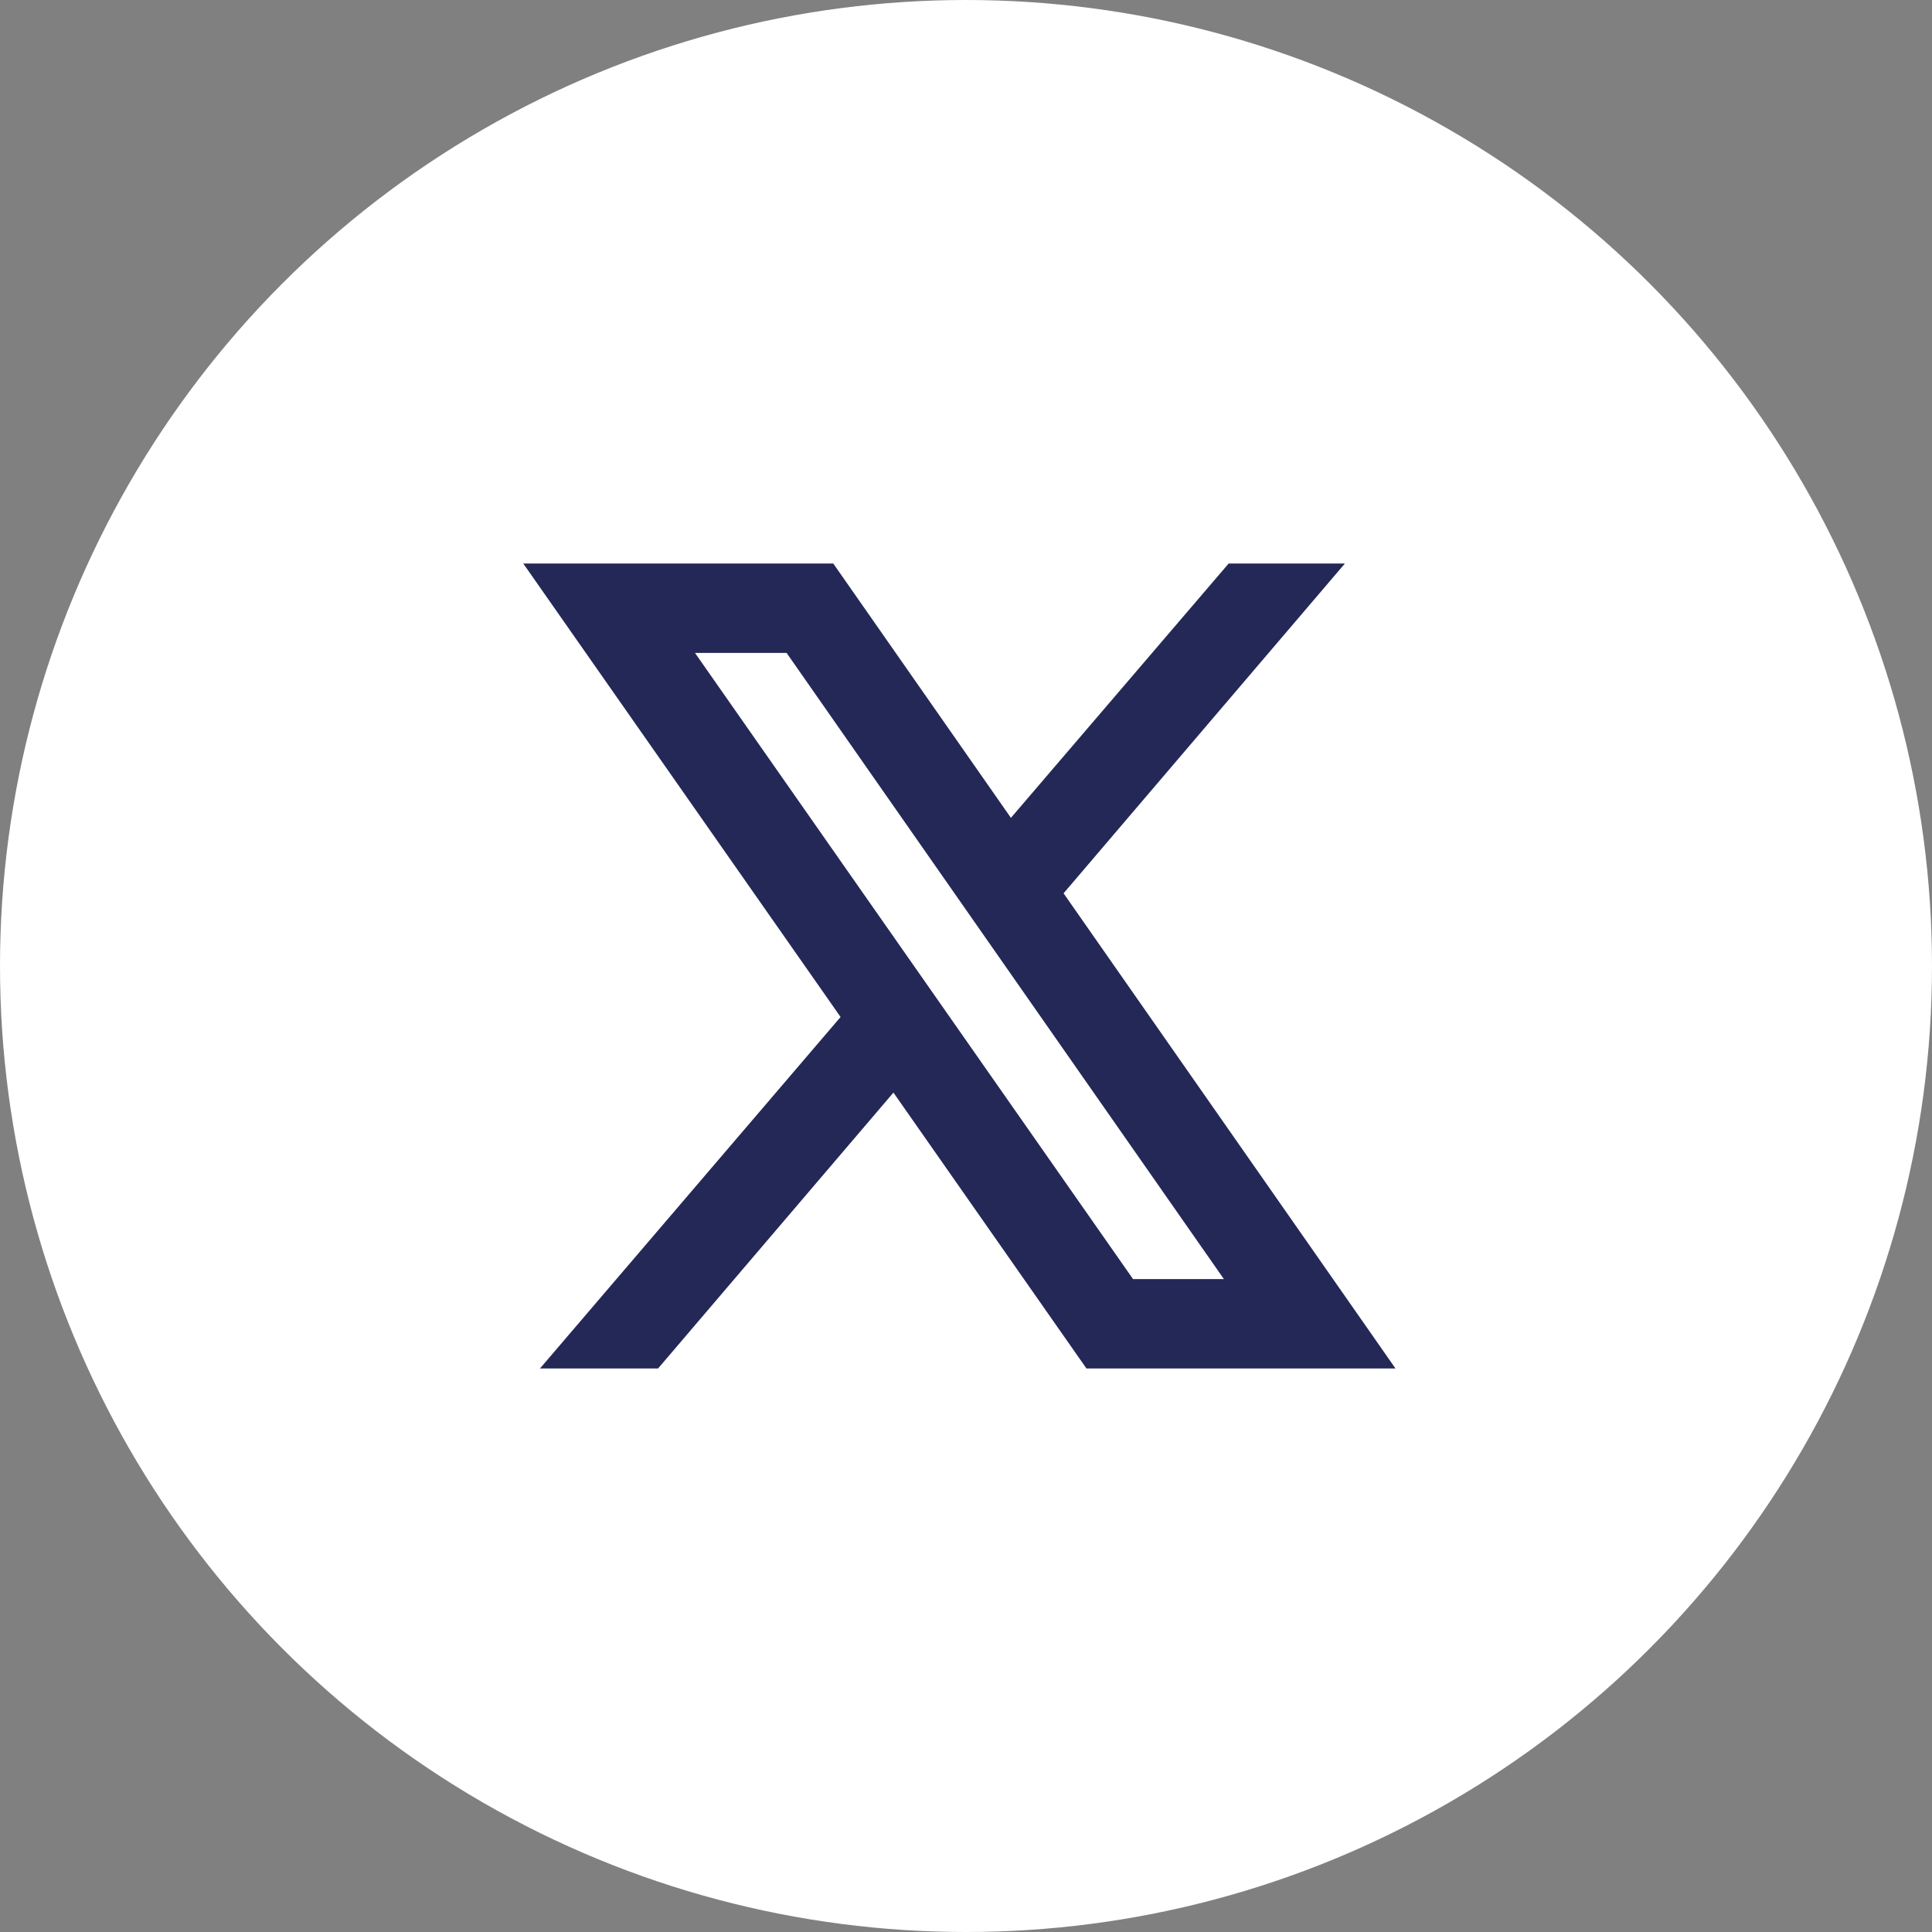
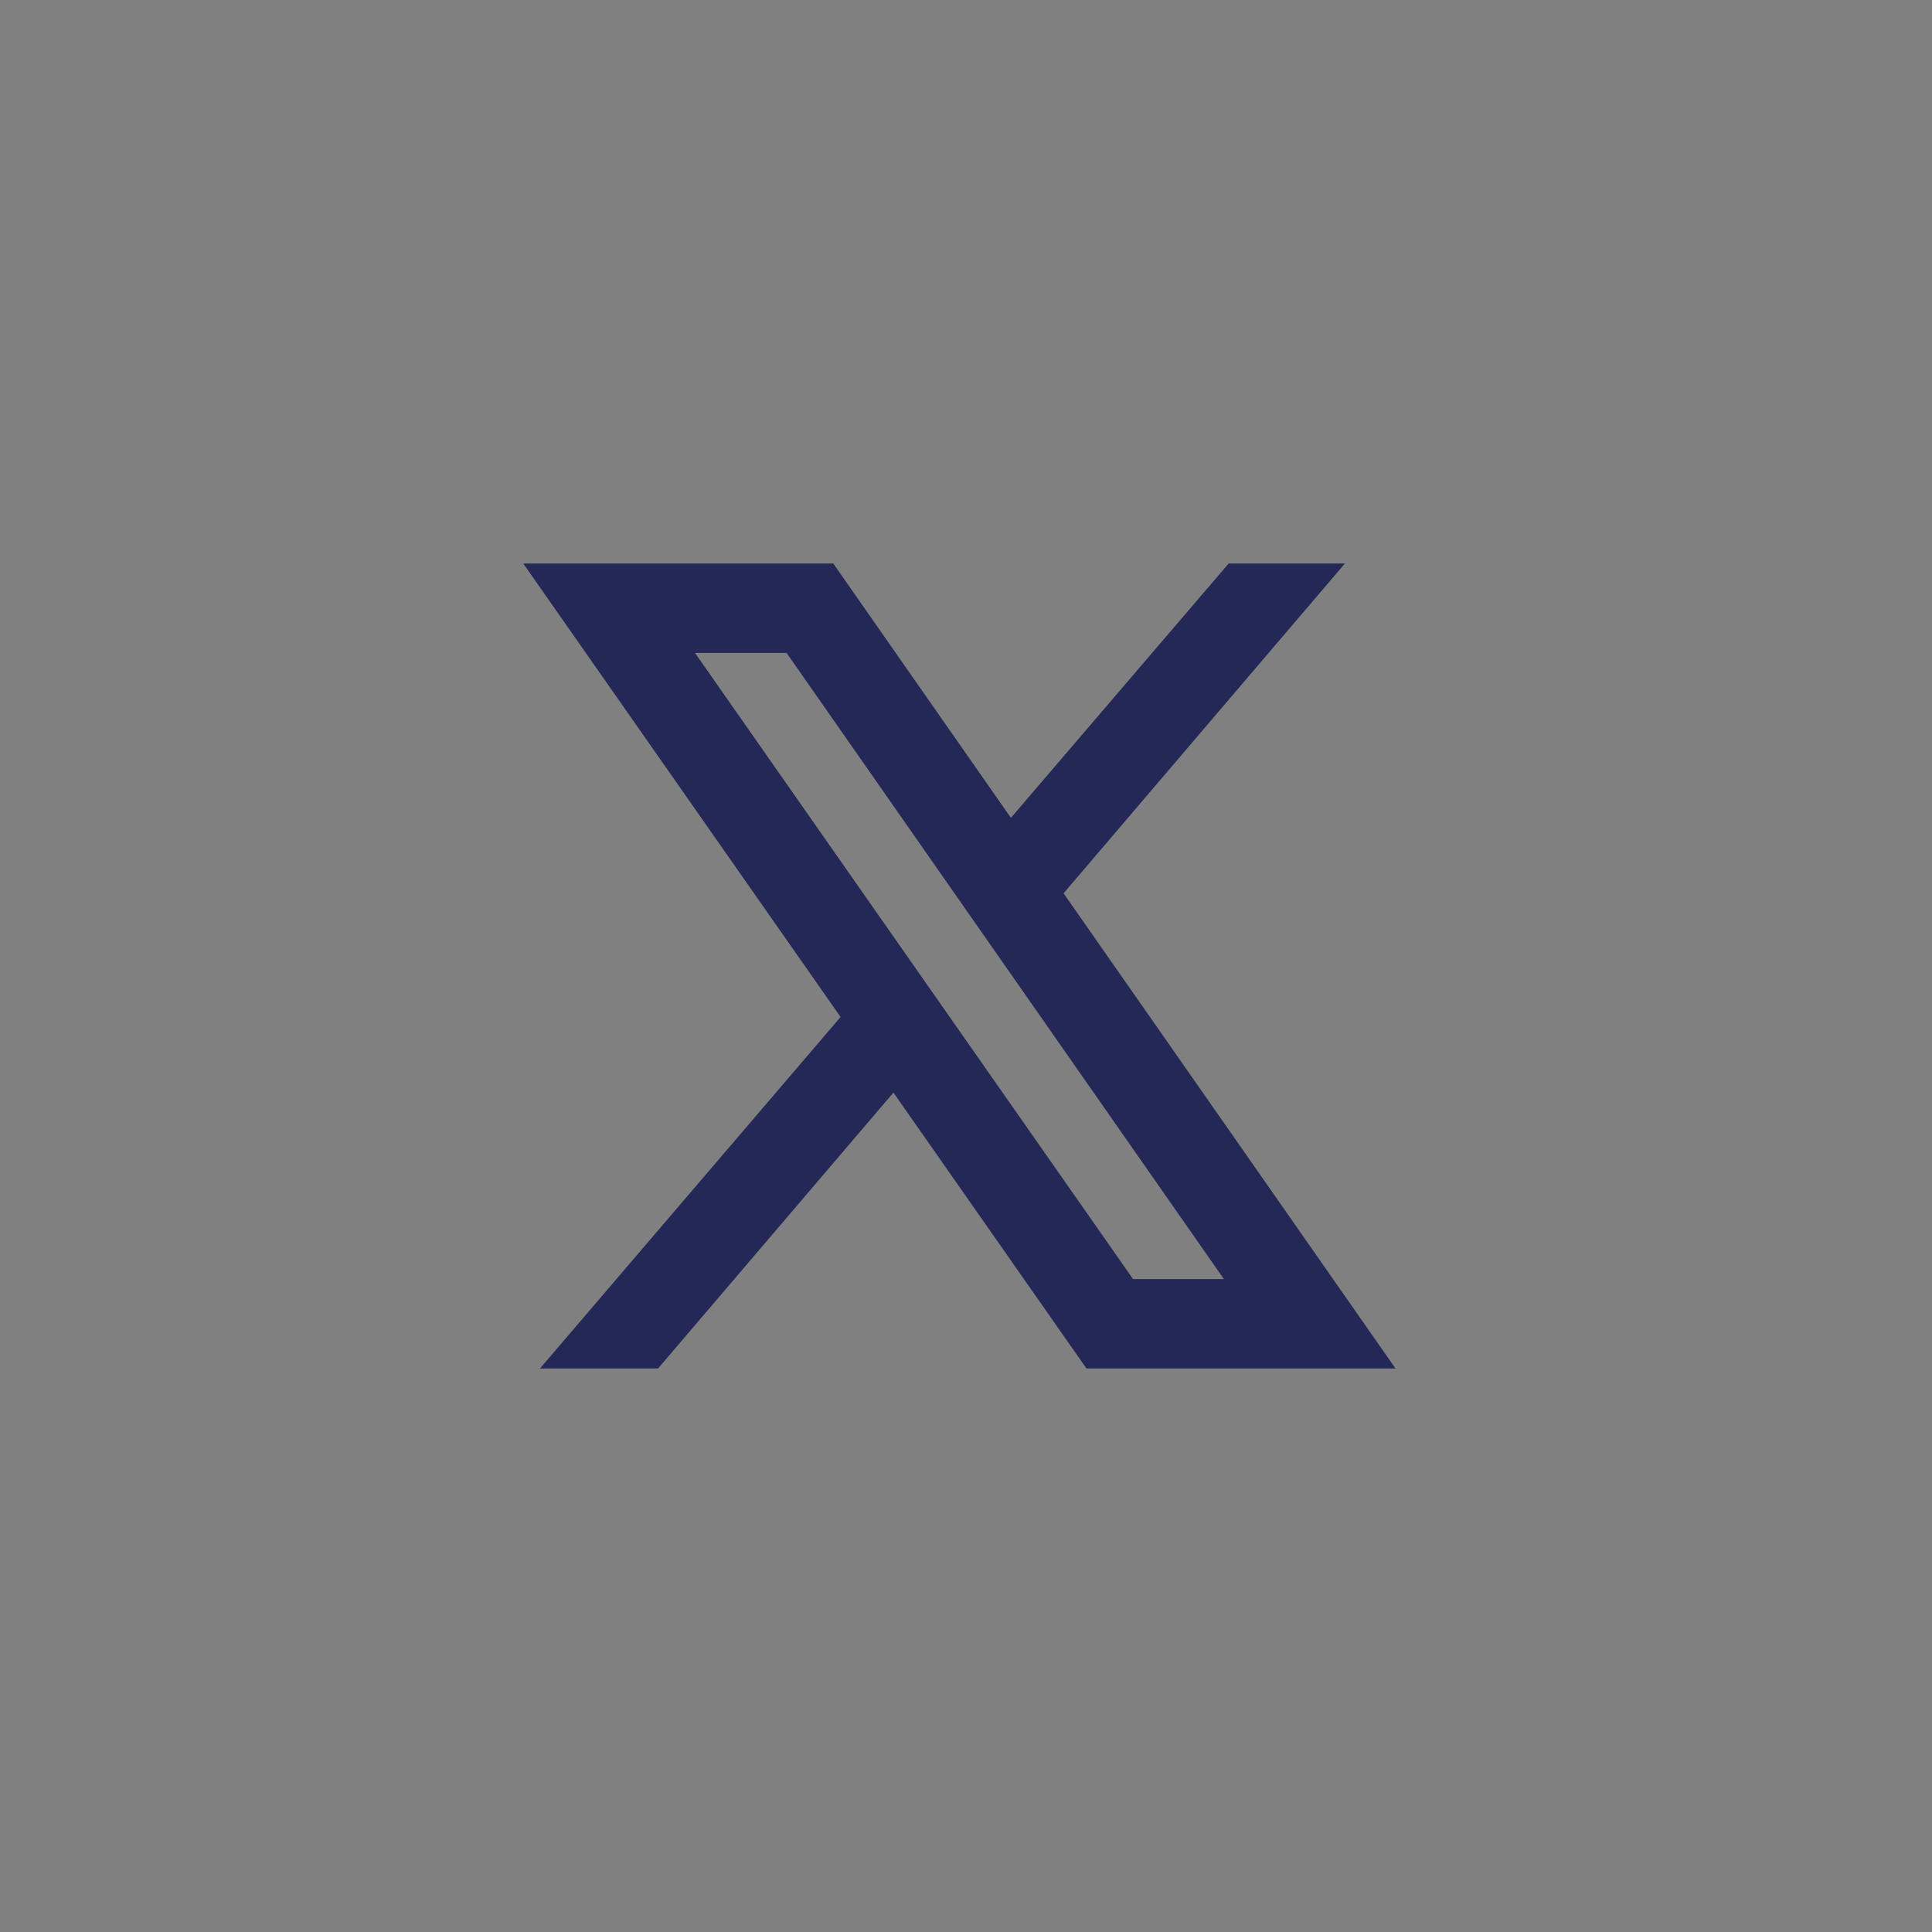
<svg xmlns="http://www.w3.org/2000/svg" width="48" height="48" viewBox="0 0 48 48" fill="none">
  <rect x="0" y="0" width="48" height="48" fill="#808080" stroke="none" />
  <g id="Search">
-     <circle id="Ellipse 5" cx="24" cy="24" r="24" fill="#fff" />
    <path id="Vector" d="M13 14L20.884 25.267L13.415 34H16.349L22.197 27.145L26.993 34H34.671L26.424 22.194L33.414 14H30.526L25.116 20.319L20.702 14H13ZM17.267 16.222H19.543L30.407 31.778H28.15L17.267 16.222Z" fill="#242857" />
  </g>
</svg>